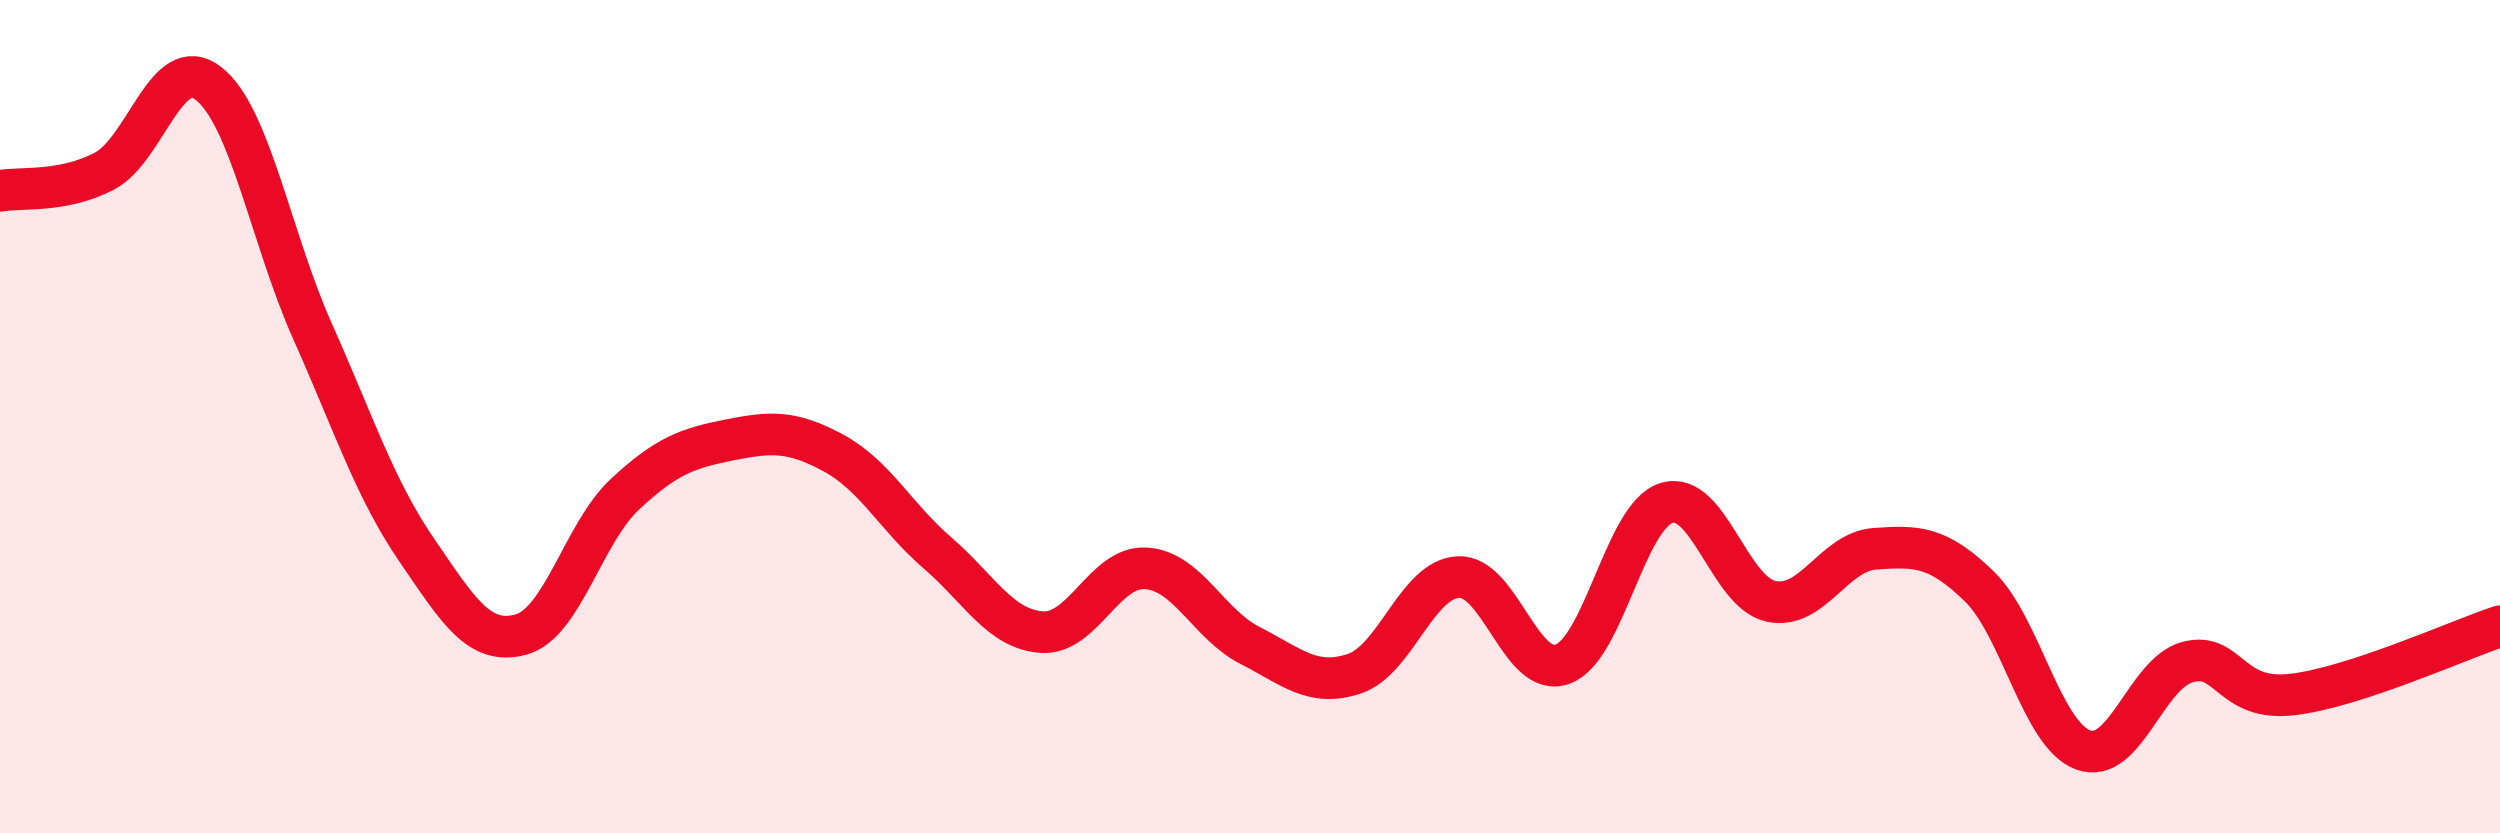
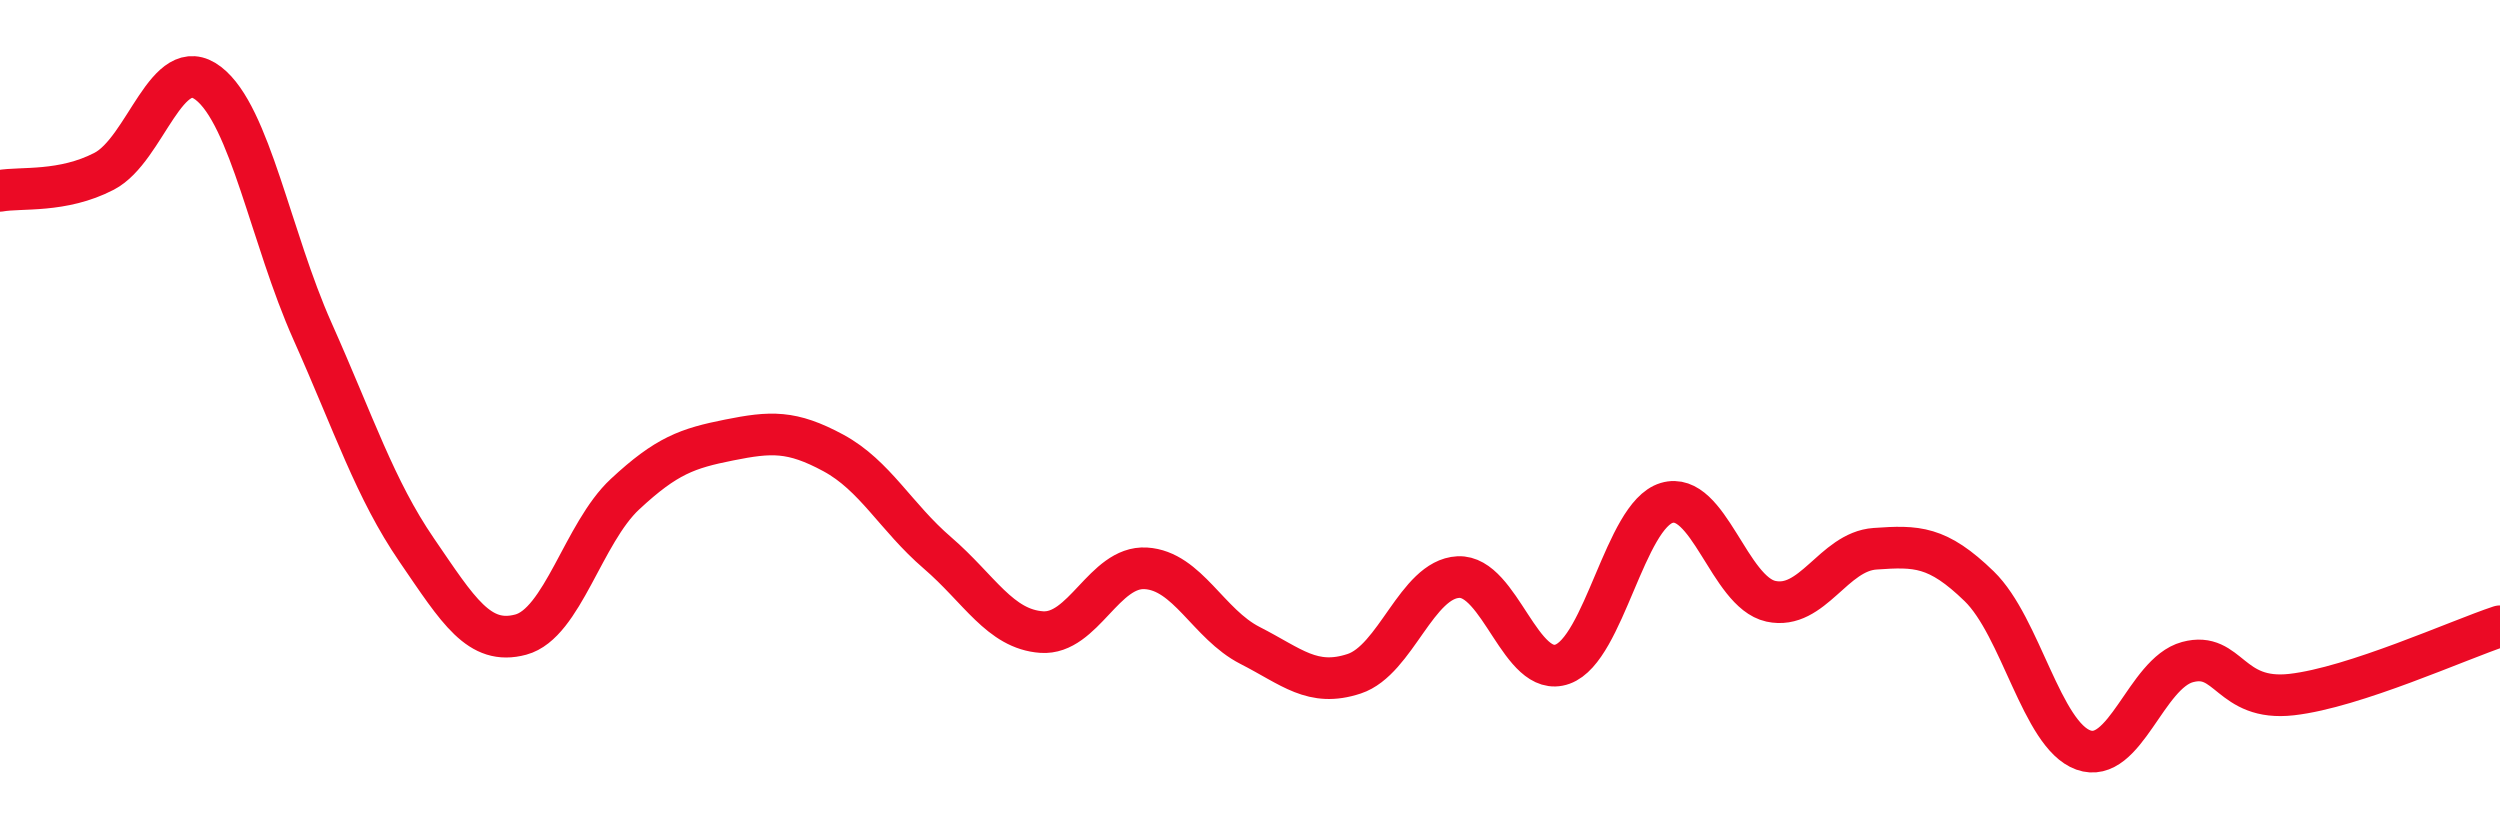
<svg xmlns="http://www.w3.org/2000/svg" width="60" height="20" viewBox="0 0 60 20">
-   <path d="M 0,4.58 C 0.5,4.49 1.5,4.63 2.5,4.11 C 3.5,3.59 4,1.23 5,2 C 6,2.77 6.5,5.71 7.5,7.95 C 8.5,10.19 9,11.74 10,13.2 C 11,14.66 11.5,15.5 12.5,15.23 C 13.5,14.96 14,12.79 15,11.86 C 16,10.93 16.5,10.76 17.5,10.56 C 18.5,10.36 19,10.33 20,10.87 C 21,11.41 21.5,12.41 22.5,13.27 C 23.5,14.13 24,15.1 25,15.17 C 26,15.24 26.5,13.58 27.5,13.64 C 28.5,13.7 29,14.98 30,15.49 C 31,16 31.5,16.5 32.5,16.17 C 33.5,15.84 34,13.9 35,13.85 C 36,13.8 36.5,16.3 37.5,15.94 C 38.5,15.58 39,12.37 40,12.07 C 41,11.77 41.5,14.21 42.5,14.43 C 43.5,14.65 44,13.24 45,13.17 C 46,13.1 46.5,13.1 47.5,14.07 C 48.5,15.04 49,17.64 50,18 C 51,18.36 51.5,16.16 52.5,15.89 C 53.5,15.62 53.5,16.84 55,16.67 C 56.5,16.5 59,15.36 60,15.03L60 20L0 20Z" fill="#EB0A25" opacity="0.1" stroke-linecap="round" stroke-linejoin="round" />
  <path d="M 0,4.58 C 0.5,4.49 1.5,4.63 2.5,4.11 C 3.5,3.59 4,1.23 5,2 C 6,2.77 6.5,5.71 7.5,7.95 C 8.5,10.19 9,11.74 10,13.2 C 11,14.66 11.5,15.5 12.5,15.23 C 13.5,14.96 14,12.79 15,11.86 C 16,10.93 16.5,10.76 17.5,10.56 C 18.5,10.36 19,10.33 20,10.87 C 21,11.41 21.5,12.41 22.5,13.27 C 23.5,14.13 24,15.1 25,15.17 C 26,15.24 26.5,13.58 27.5,13.64 C 28.5,13.7 29,14.98 30,15.49 C 31,16 31.5,16.5 32.5,16.17 C 33.5,15.84 34,13.9 35,13.85 C 36,13.8 36.5,16.3 37.5,15.94 C 38.5,15.58 39,12.37 40,12.07 C 41,11.77 41.5,14.21 42.5,14.43 C 43.5,14.65 44,13.24 45,13.17 C 46,13.1 46.5,13.1 47.5,14.07 C 48.5,15.04 49,17.64 50,18 C 51,18.36 51.5,16.16 52.5,15.89 C 53.5,15.62 53.5,16.84 55,16.67 C 56.5,16.5 59,15.36 60,15.03" stroke="#EB0A25" stroke-width="1" fill="none" stroke-linecap="round" stroke-linejoin="round" />
</svg>